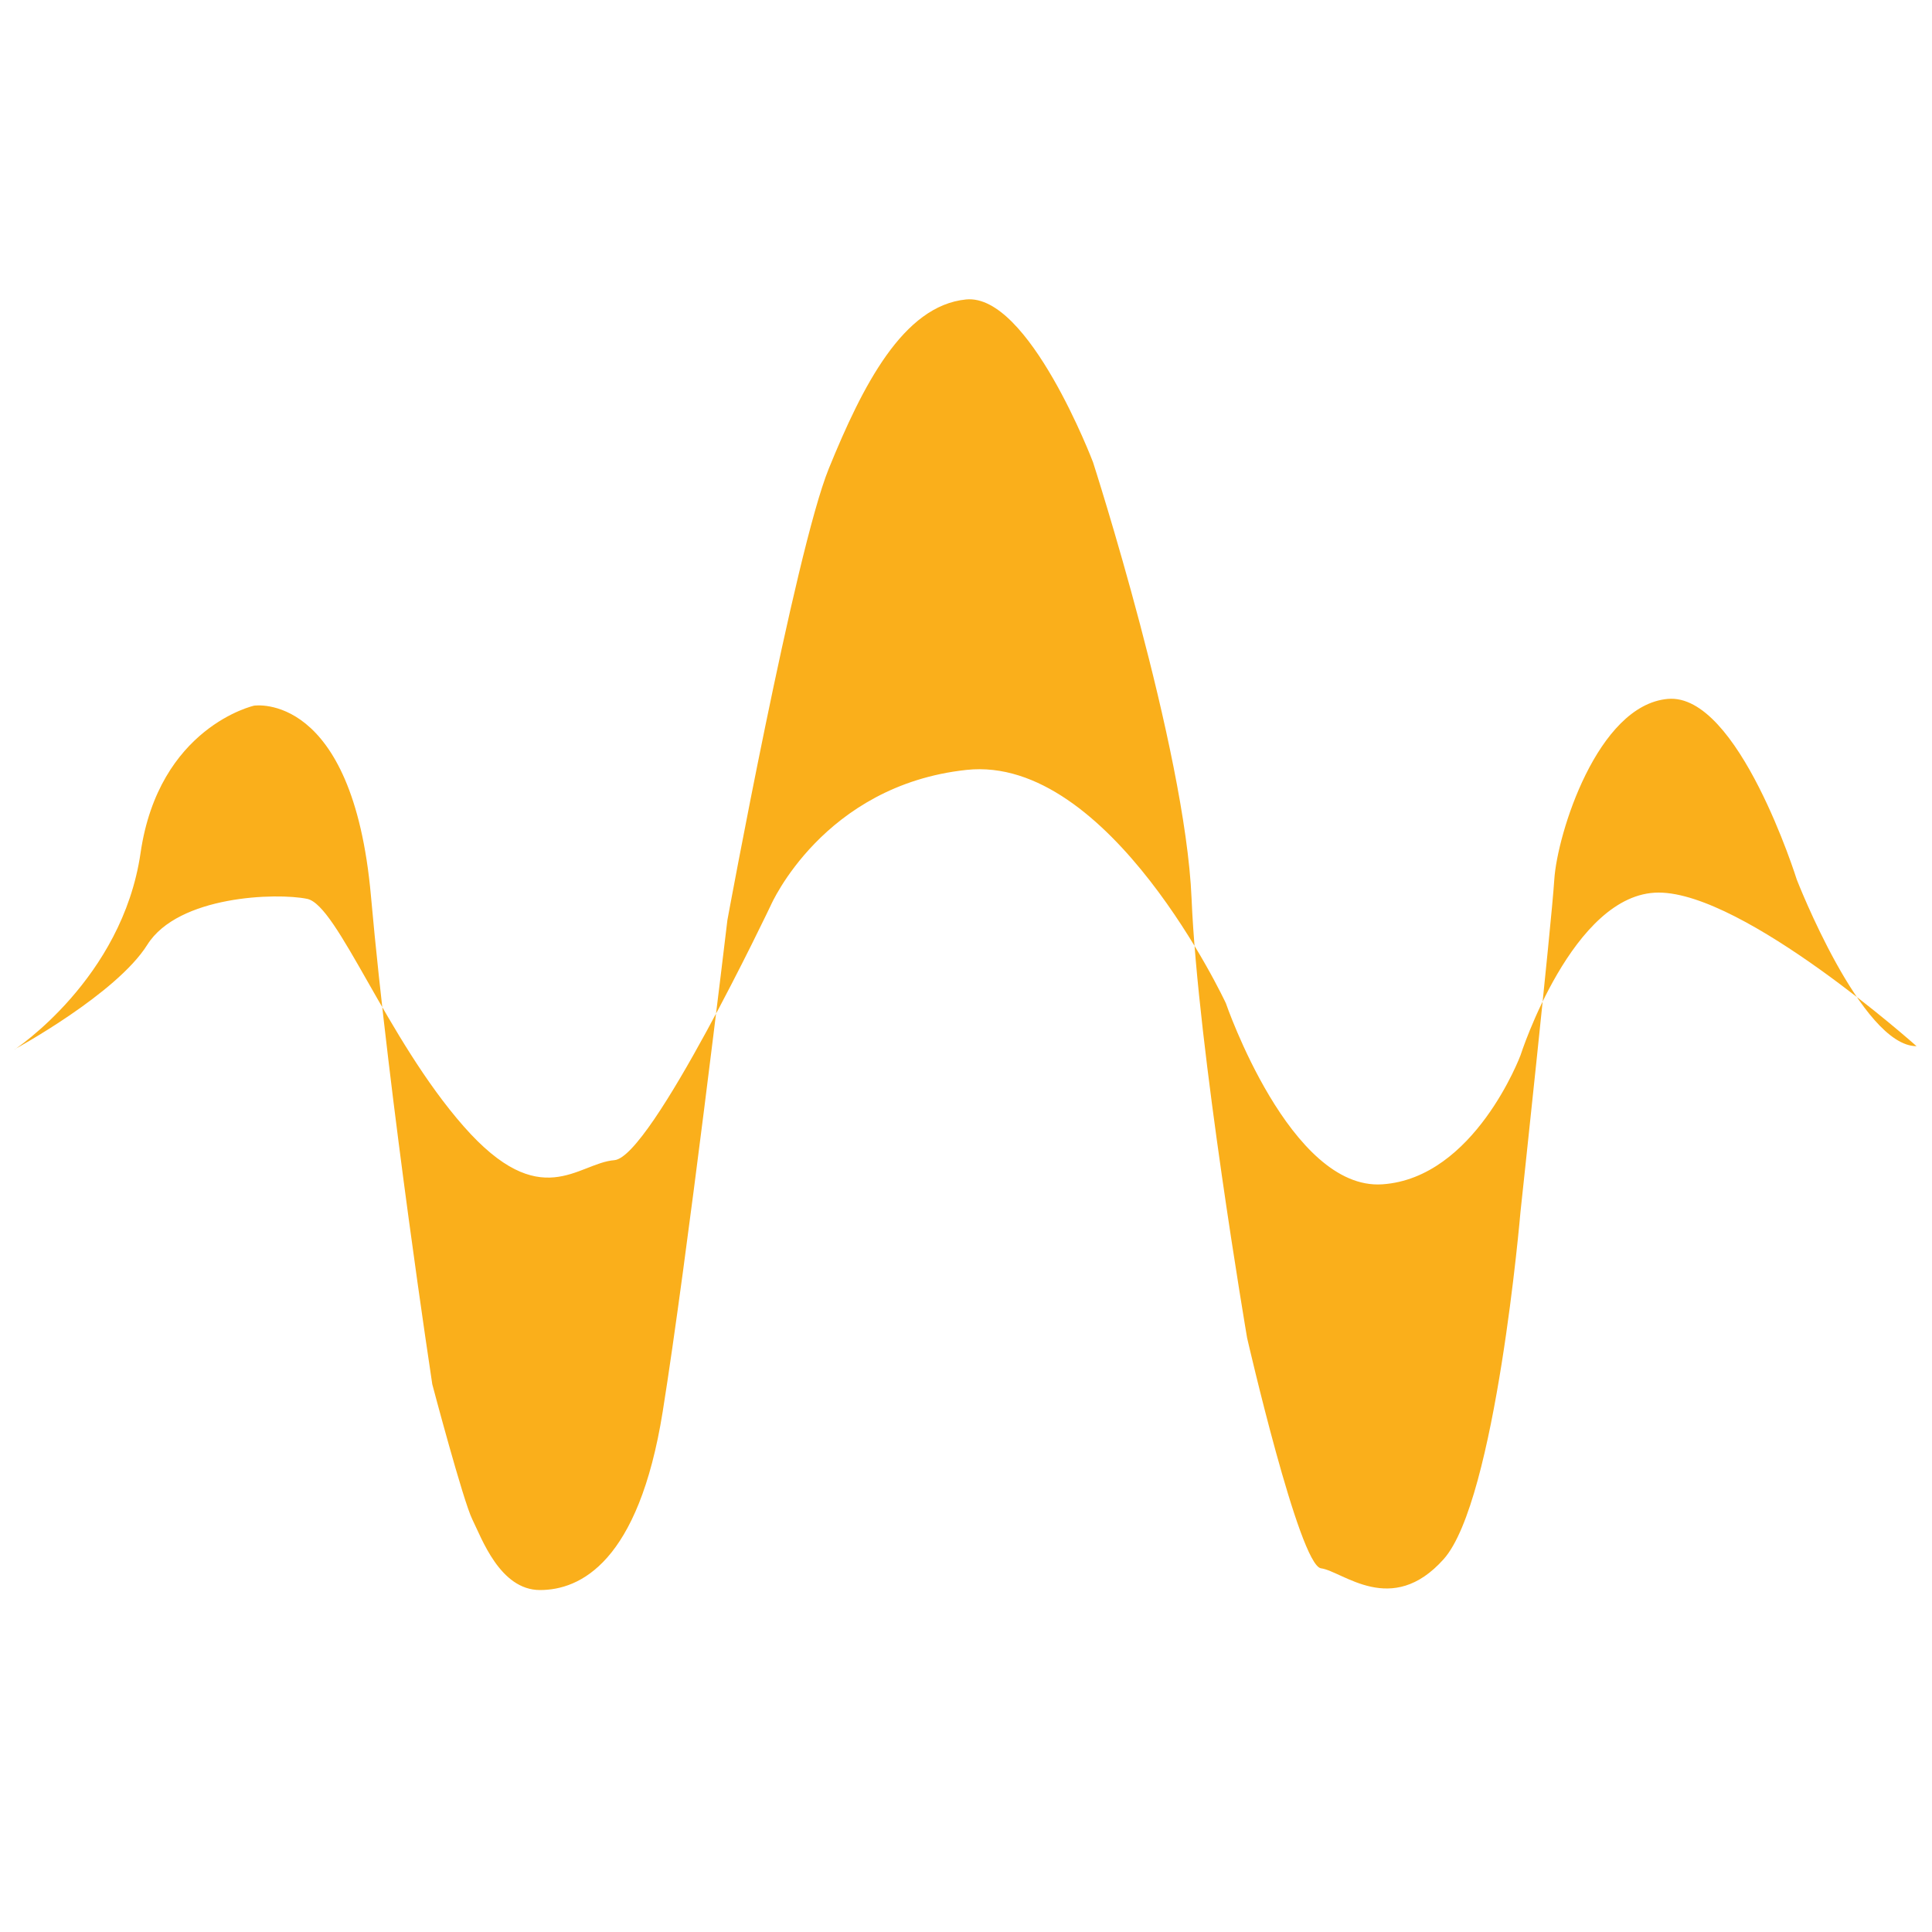
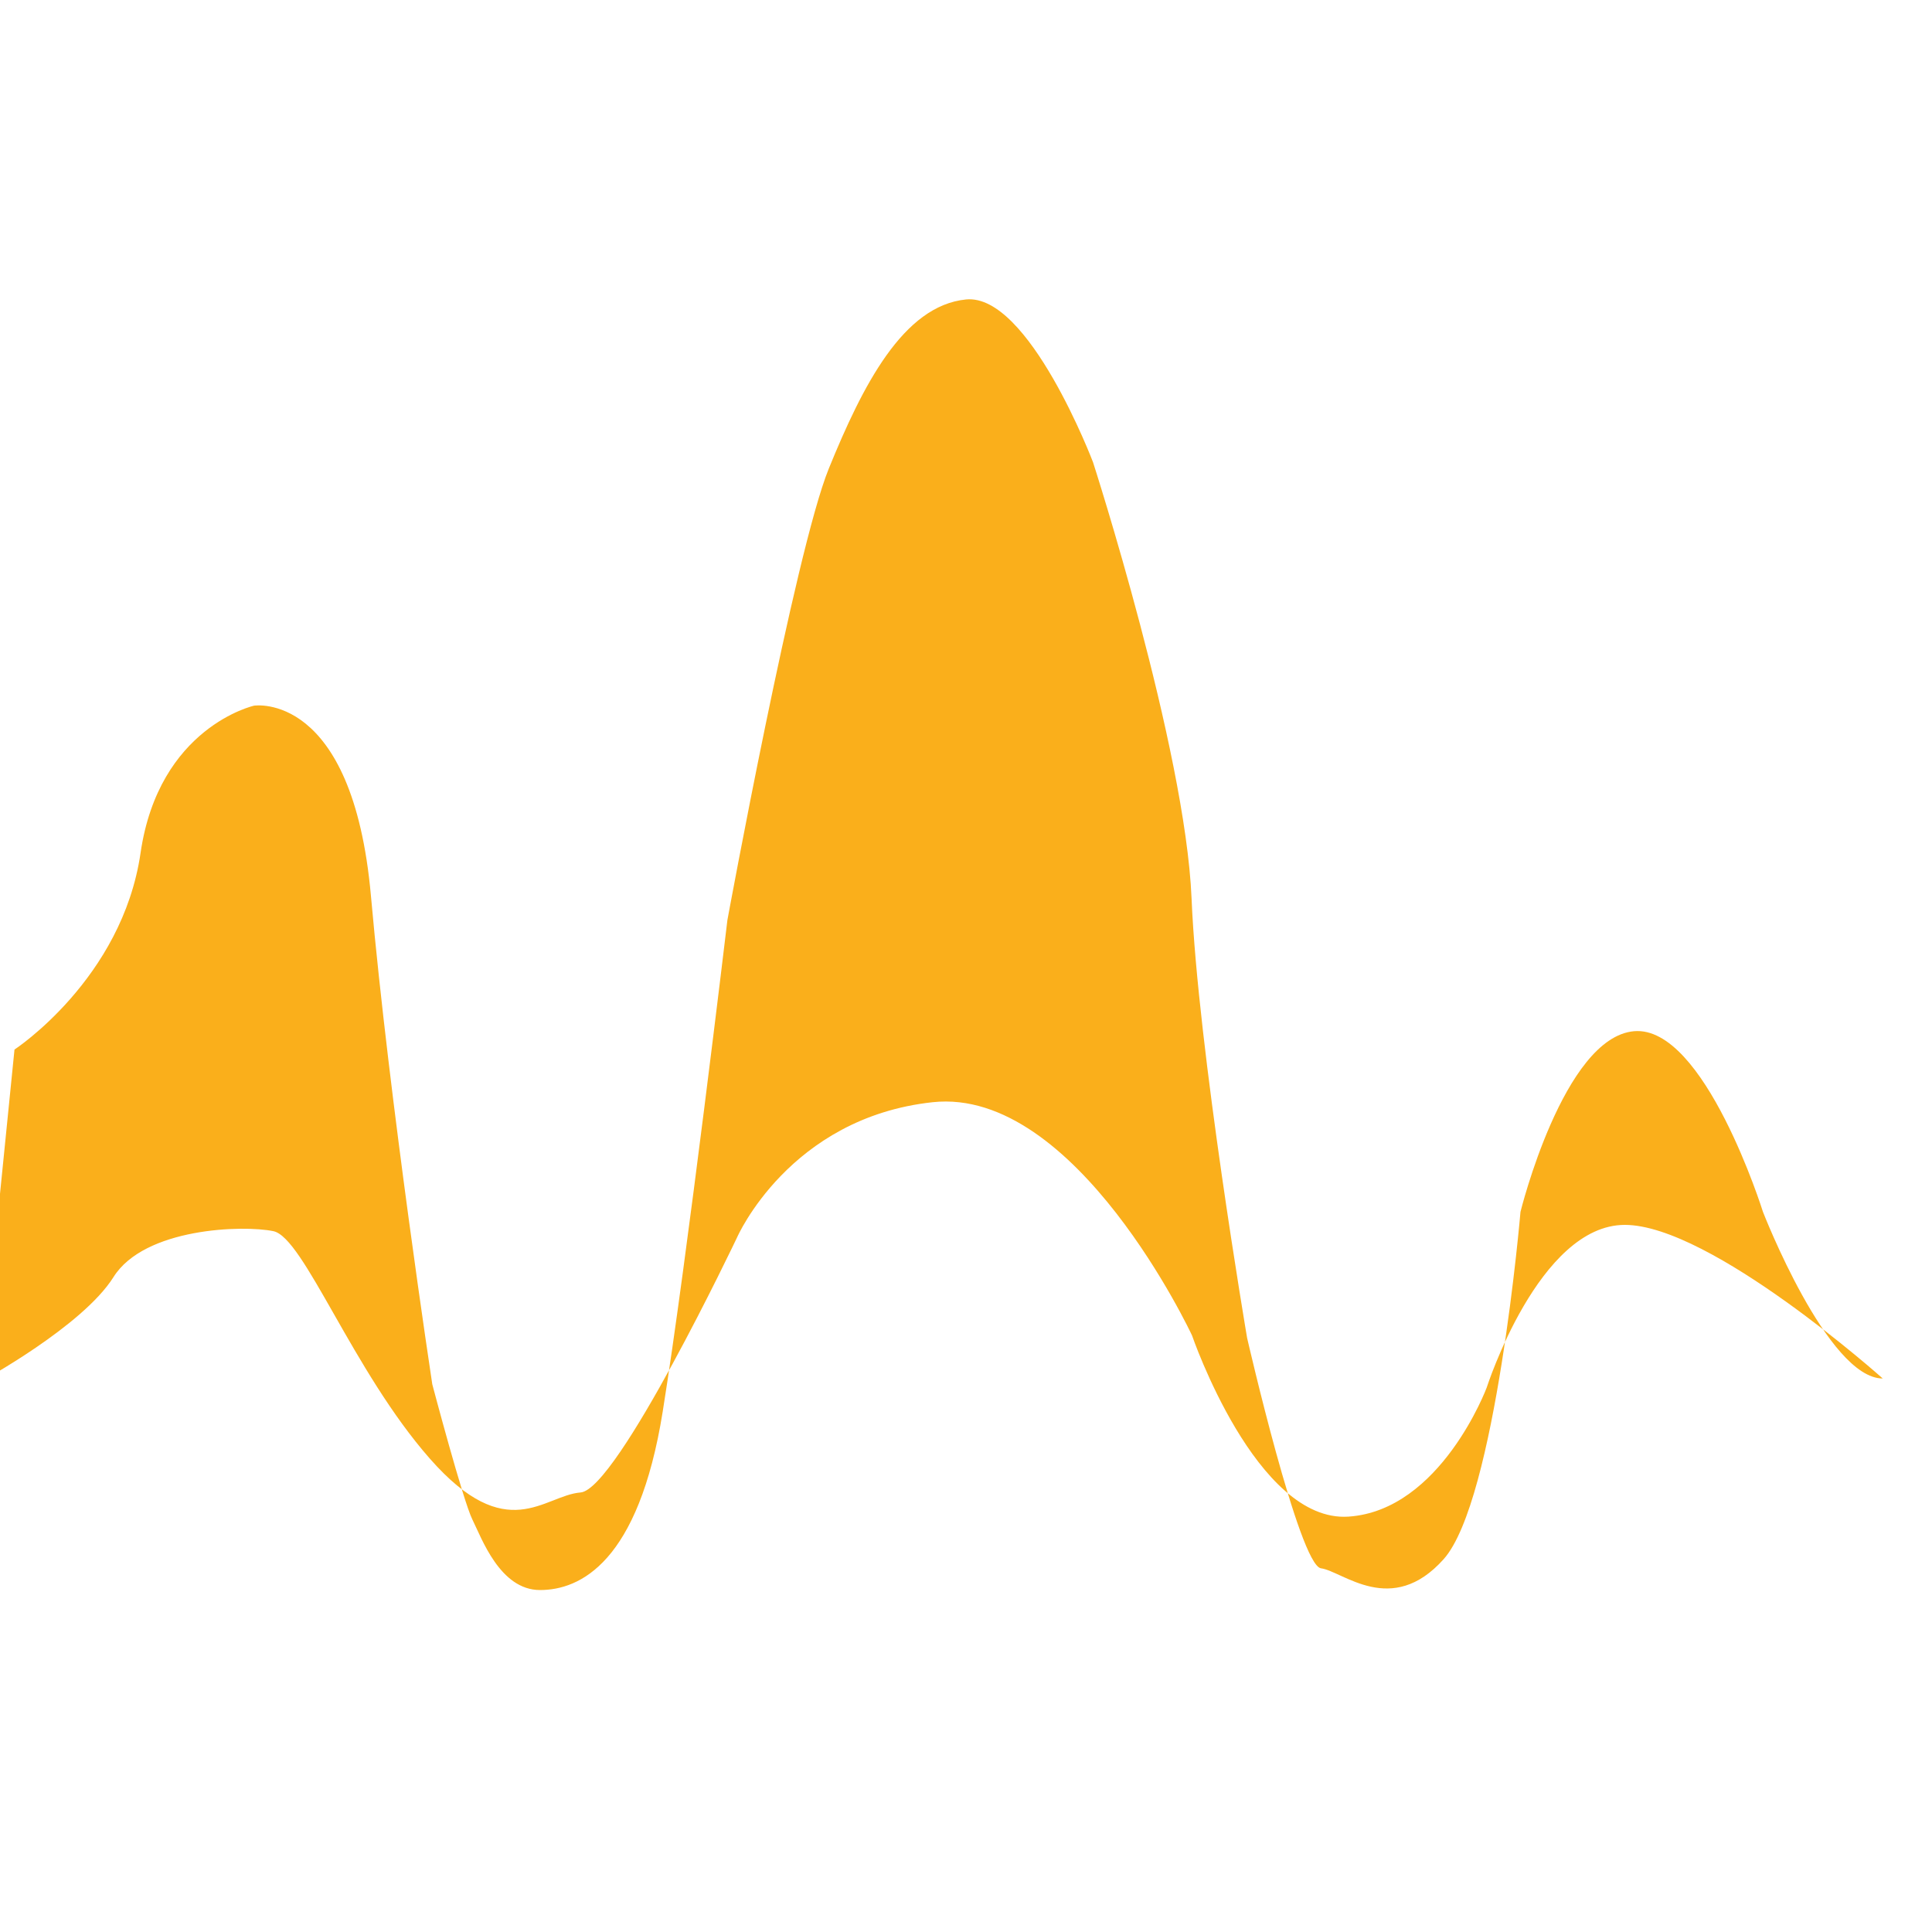
<svg xmlns="http://www.w3.org/2000/svg" id="a" width="40" height="40" viewBox="0 0 40 40">
-   <path d="M.3,21.73s2.23-1.46,2.61-4.07,2.35-3.05,2.35-3.05c0,0,2.04-.32,2.42,3.94s1.27,10.11,1.27,10.11c0,0,.64,2.42.83,2.8s.57,1.46,1.4,1.46,2.04-.57,2.54-3.69,1.34-10.18,1.34-10.18c0,0,1.4-7.63,2.1-9.35s1.54-3.37,2.84-3.5,2.63,3.37,2.63,3.37c0,0,1.91,5.92,2.04,9.03s1.15,9.1,1.15,9.1c0,0,1.08,4.71,1.53,4.77s1.46,1.02,2.54-.19,1.59-7.19,1.59-7.19c0,0,.64-5.94.7-6.88s.89-3.61,2.35-3.74,2.67,3.74,2.67,3.74c0,0,1.34,3.45,2.48,3.45,0,0-3.56-3.18-5.34-3.18s-2.86,3.37-2.86,3.37c0,0-.95,2.54-2.86,2.67s-3.24-3.75-3.24-3.75c0,0-2.4-5.15-5.37-4.83s-4.05,2.8-4.05,2.8c0,0-2.48,5.22-3.24,5.28s-1.52,1.12-3.12-.7-2.61-4.58-3.24-4.71-2.67-.07-3.31.95-2.74,2.16-2.74,2.16Z" fill="#faaf1b" />
+   <path d="M.3,21.73s2.23-1.46,2.61-4.07,2.35-3.05,2.35-3.05c0,0,2.04-.32,2.42,3.94s1.27,10.11,1.27,10.11c0,0,.64,2.42.83,2.8s.57,1.46,1.4,1.46,2.04-.57,2.54-3.69,1.34-10.18,1.34-10.18c0,0,1.4-7.63,2.1-9.35s1.54-3.37,2.84-3.5,2.63,3.37,2.63,3.37c0,0,1.91,5.92,2.04,9.03s1.15,9.1,1.15,9.1c0,0,1.08,4.71,1.53,4.77s1.46,1.02,2.54-.19,1.59-7.19,1.59-7.19s.89-3.61,2.35-3.74,2.67,3.74,2.67,3.74c0,0,1.34,3.45,2.48,3.45,0,0-3.56-3.18-5.34-3.18s-2.86,3.37-2.86,3.37c0,0-.95,2.54-2.86,2.67s-3.24-3.75-3.24-3.75c0,0-2.4-5.15-5.37-4.83s-4.05,2.8-4.05,2.8c0,0-2.48,5.22-3.24,5.28s-1.52,1.12-3.12-.7-2.61-4.58-3.24-4.71-2.67-.07-3.31.95-2.74,2.16-2.74,2.16Z" fill="#faaf1b" />
</svg>